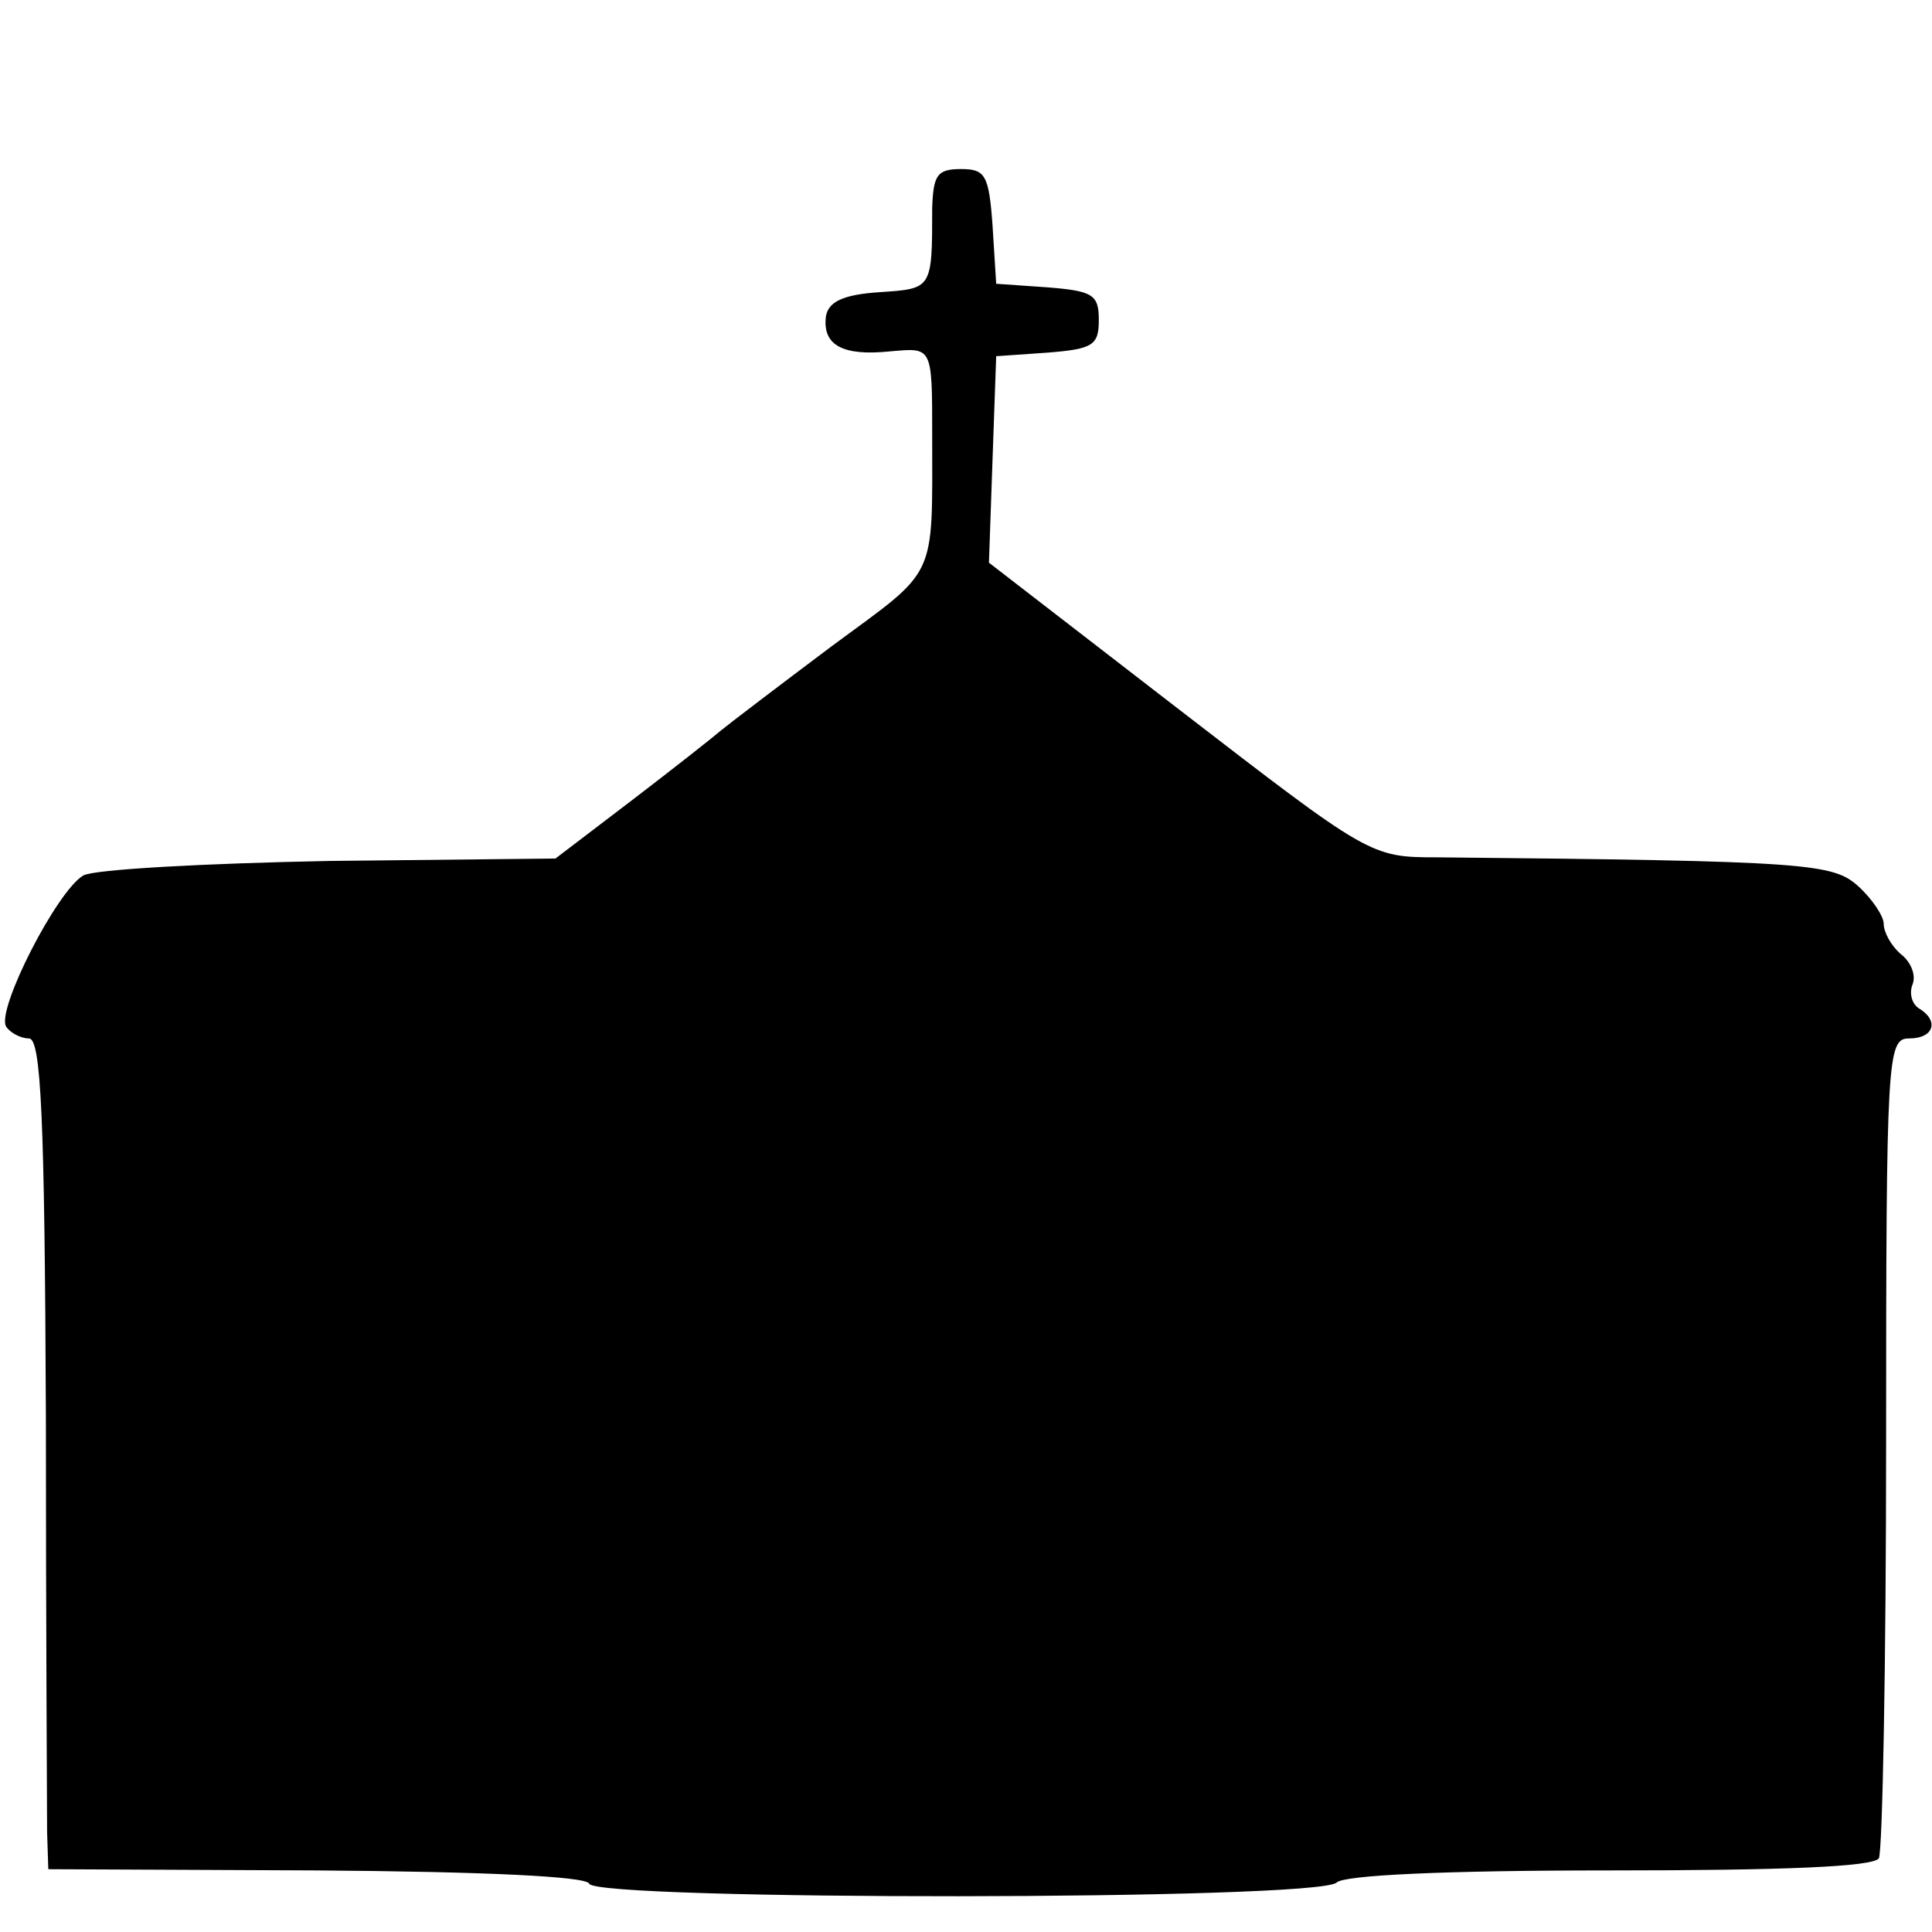
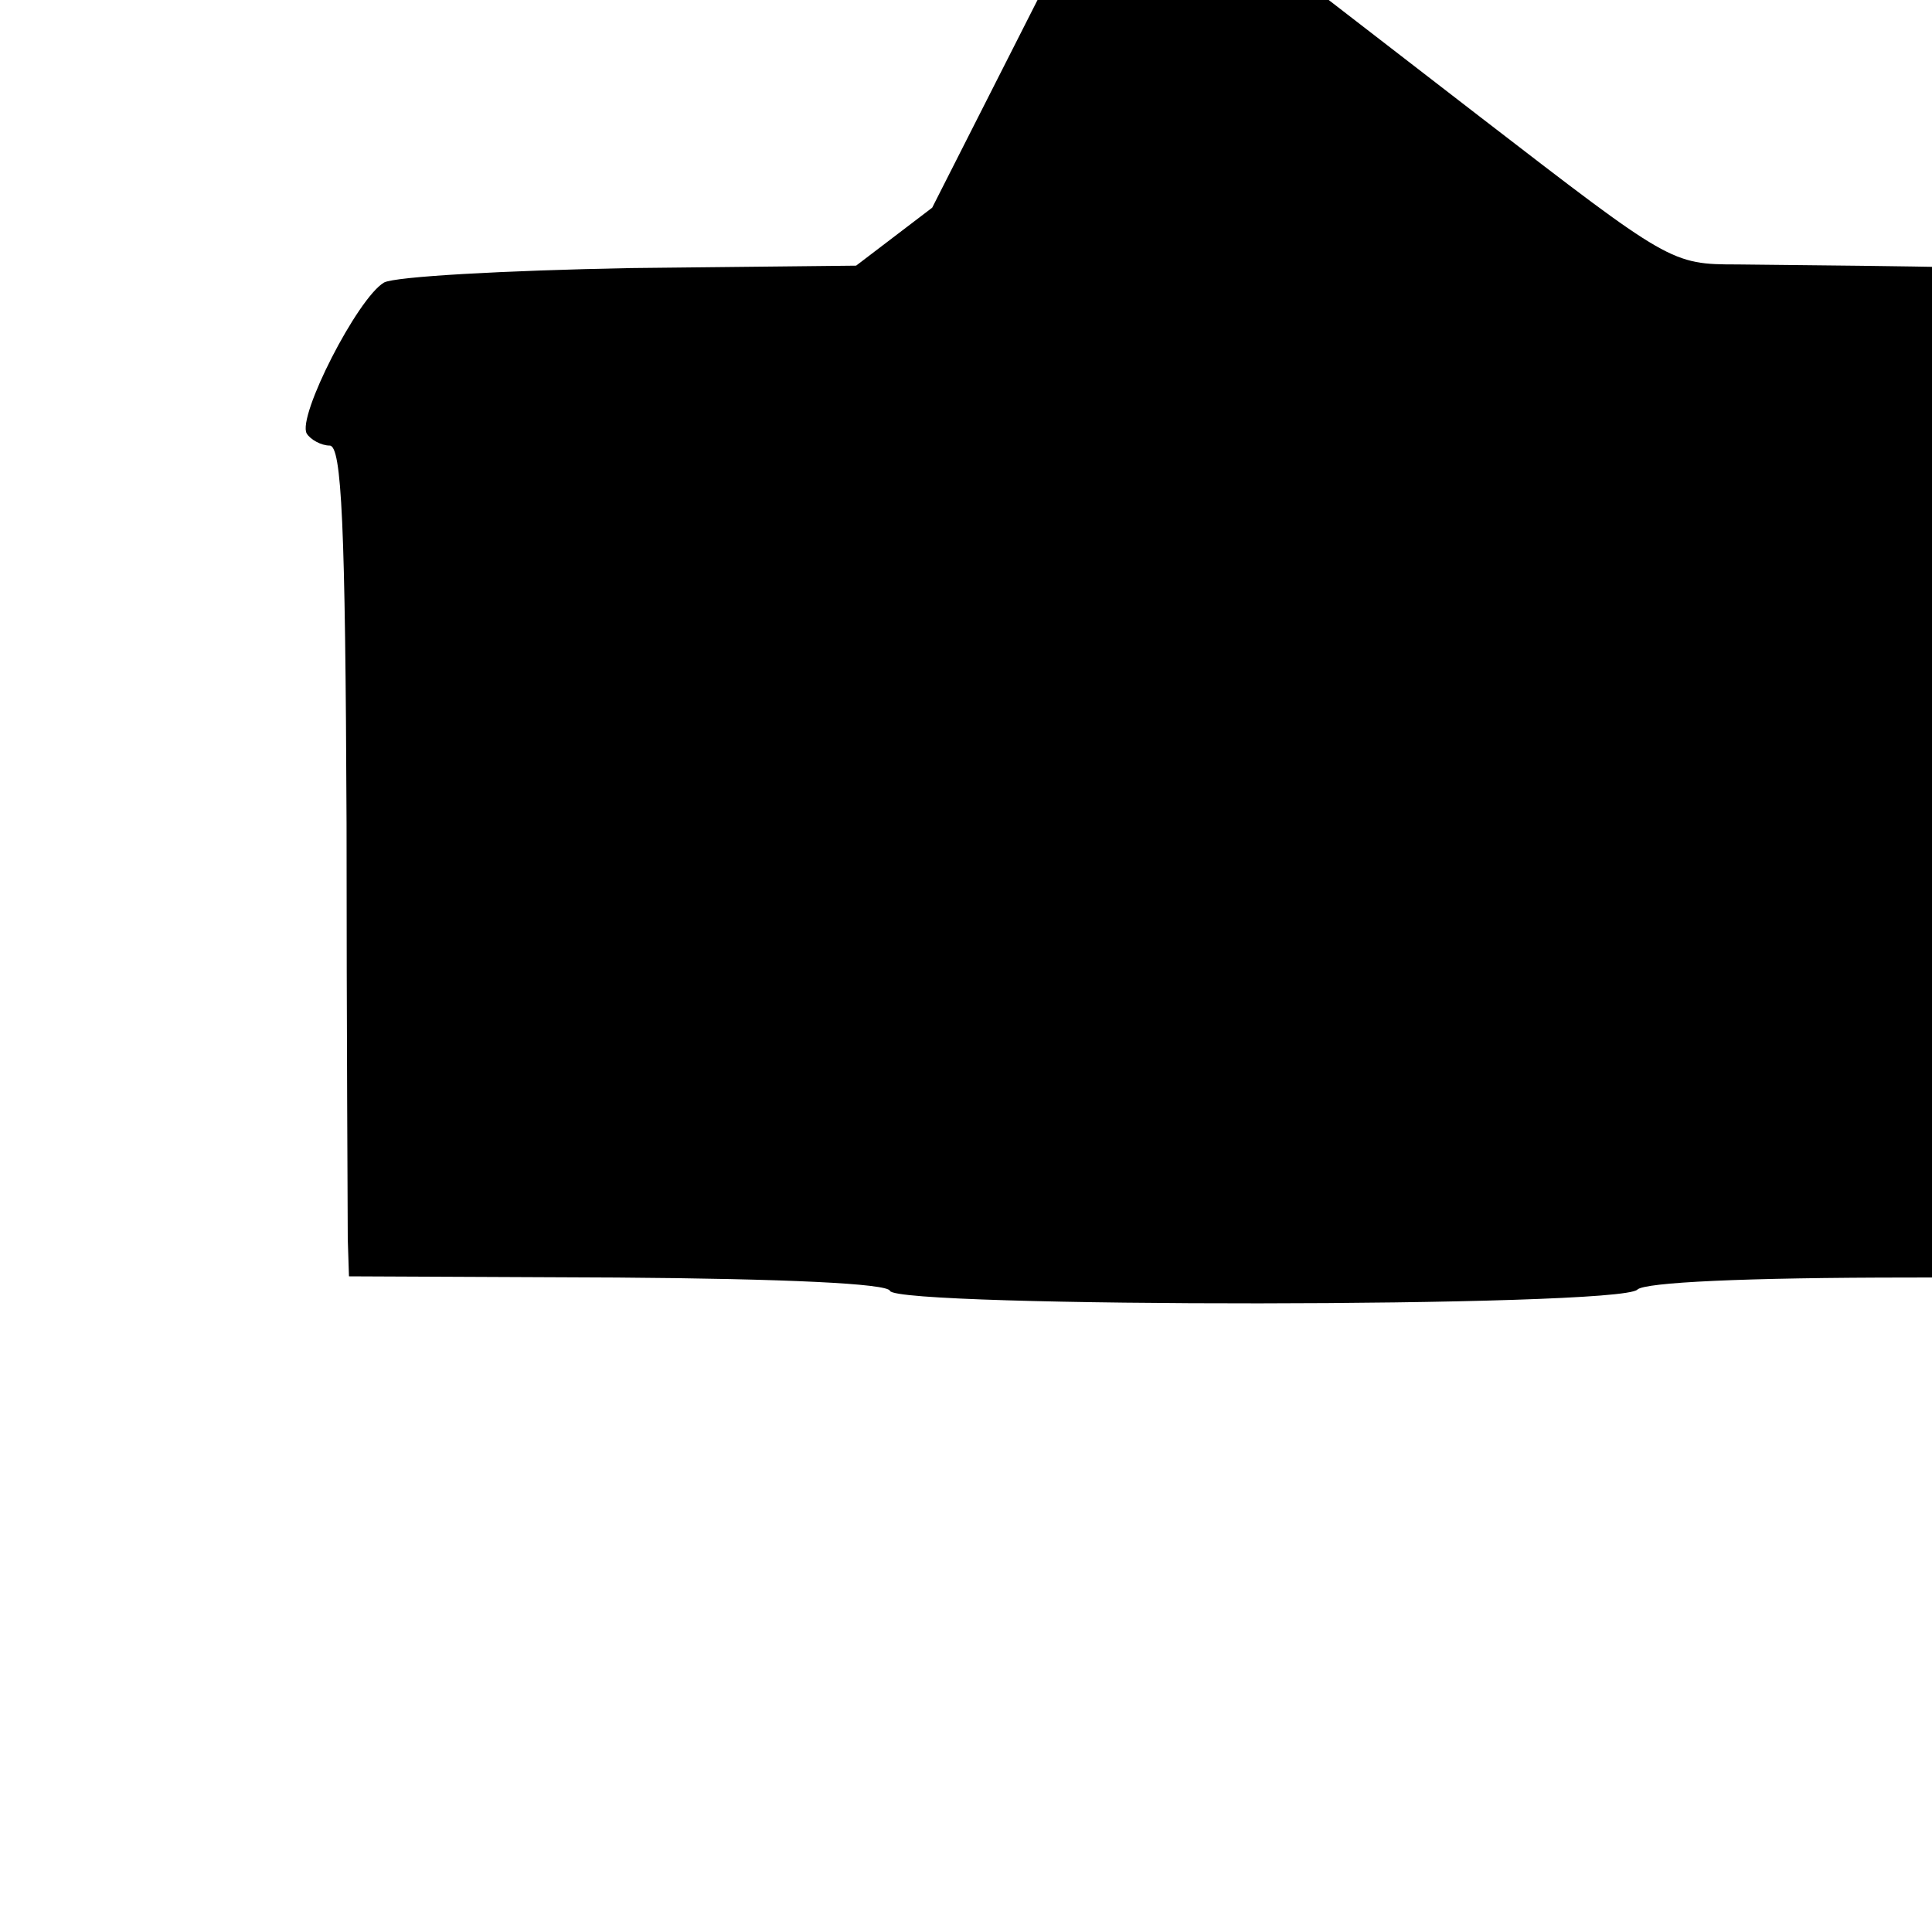
<svg xmlns="http://www.w3.org/2000/svg" version="1.0" width="160pt" height="160pt" viewBox="0 0 160 160" preserveAspectRatio="xMidYMid meet">
  <g transform="translate(0,160) scale(0.1,-0.1)" fill="#000000" stroke="none">
-     <path d="M772 1428 c0 -68 0 -67 -44 -70 -30 -2 -42 -8 -44 -20 -3 -24 14 -33 53 -29 35 3 35 5 35 -69 0 -122 5 -110 -83 -175 -44 -33 -86 -65 -92 -70 -7 -6 -40 -32 -74 -58 l-63 -48 -187 -2 c-104 -2 -195 -7 -204 -12 -22 -13 -72 -111 -64 -125 3 -5 12 -10 19 -10 10 0 13 -65 14 -313 0 -171 1 -326 1 -344 l1 -31 222 -1 c140 -1 224 -5 226 -11 5 -14 604 -14 619 1 6 6 88 10 226 10 144 0 218 3 223 10 3 6 6 161 6 345 0 320 1 334 19 334 21 0 25 15 8 25 -6 4 -8 13 -5 20 3 8 -2 19 -10 25 -8 7 -14 18 -14 25 0 6 -9 20 -21 31 -21 19 -41 21 -349 24 -55 0 -56 1 -213 122 l-158 122 3 86 3 85 43 3 c37 3 42 6 42 27 0 21 -5 24 -42 27 l-43 3 -3 48 c-3 42 -6 47 -26 47 -20 0 -23 -5 -24 -32z" />
+     <path d="M772 1428 l-63 -48 -187 -2 c-104 -2 -195 -7 -204 -12 -22 -13 -72 -111 -64 -125 3 -5 12 -10 19 -10 10 0 13 -65 14 -313 0 -171 1 -326 1 -344 l1 -31 222 -1 c140 -1 224 -5 226 -11 5 -14 604 -14 619 1 6 6 88 10 226 10 144 0 218 3 223 10 3 6 6 161 6 345 0 320 1 334 19 334 21 0 25 15 8 25 -6 4 -8 13 -5 20 3 8 -2 19 -10 25 -8 7 -14 18 -14 25 0 6 -9 20 -21 31 -21 19 -41 21 -349 24 -55 0 -56 1 -213 122 l-158 122 3 86 3 85 43 3 c37 3 42 6 42 27 0 21 -5 24 -42 27 l-43 3 -3 48 c-3 42 -6 47 -26 47 -20 0 -23 -5 -24 -32z" />
  </g>
</svg>